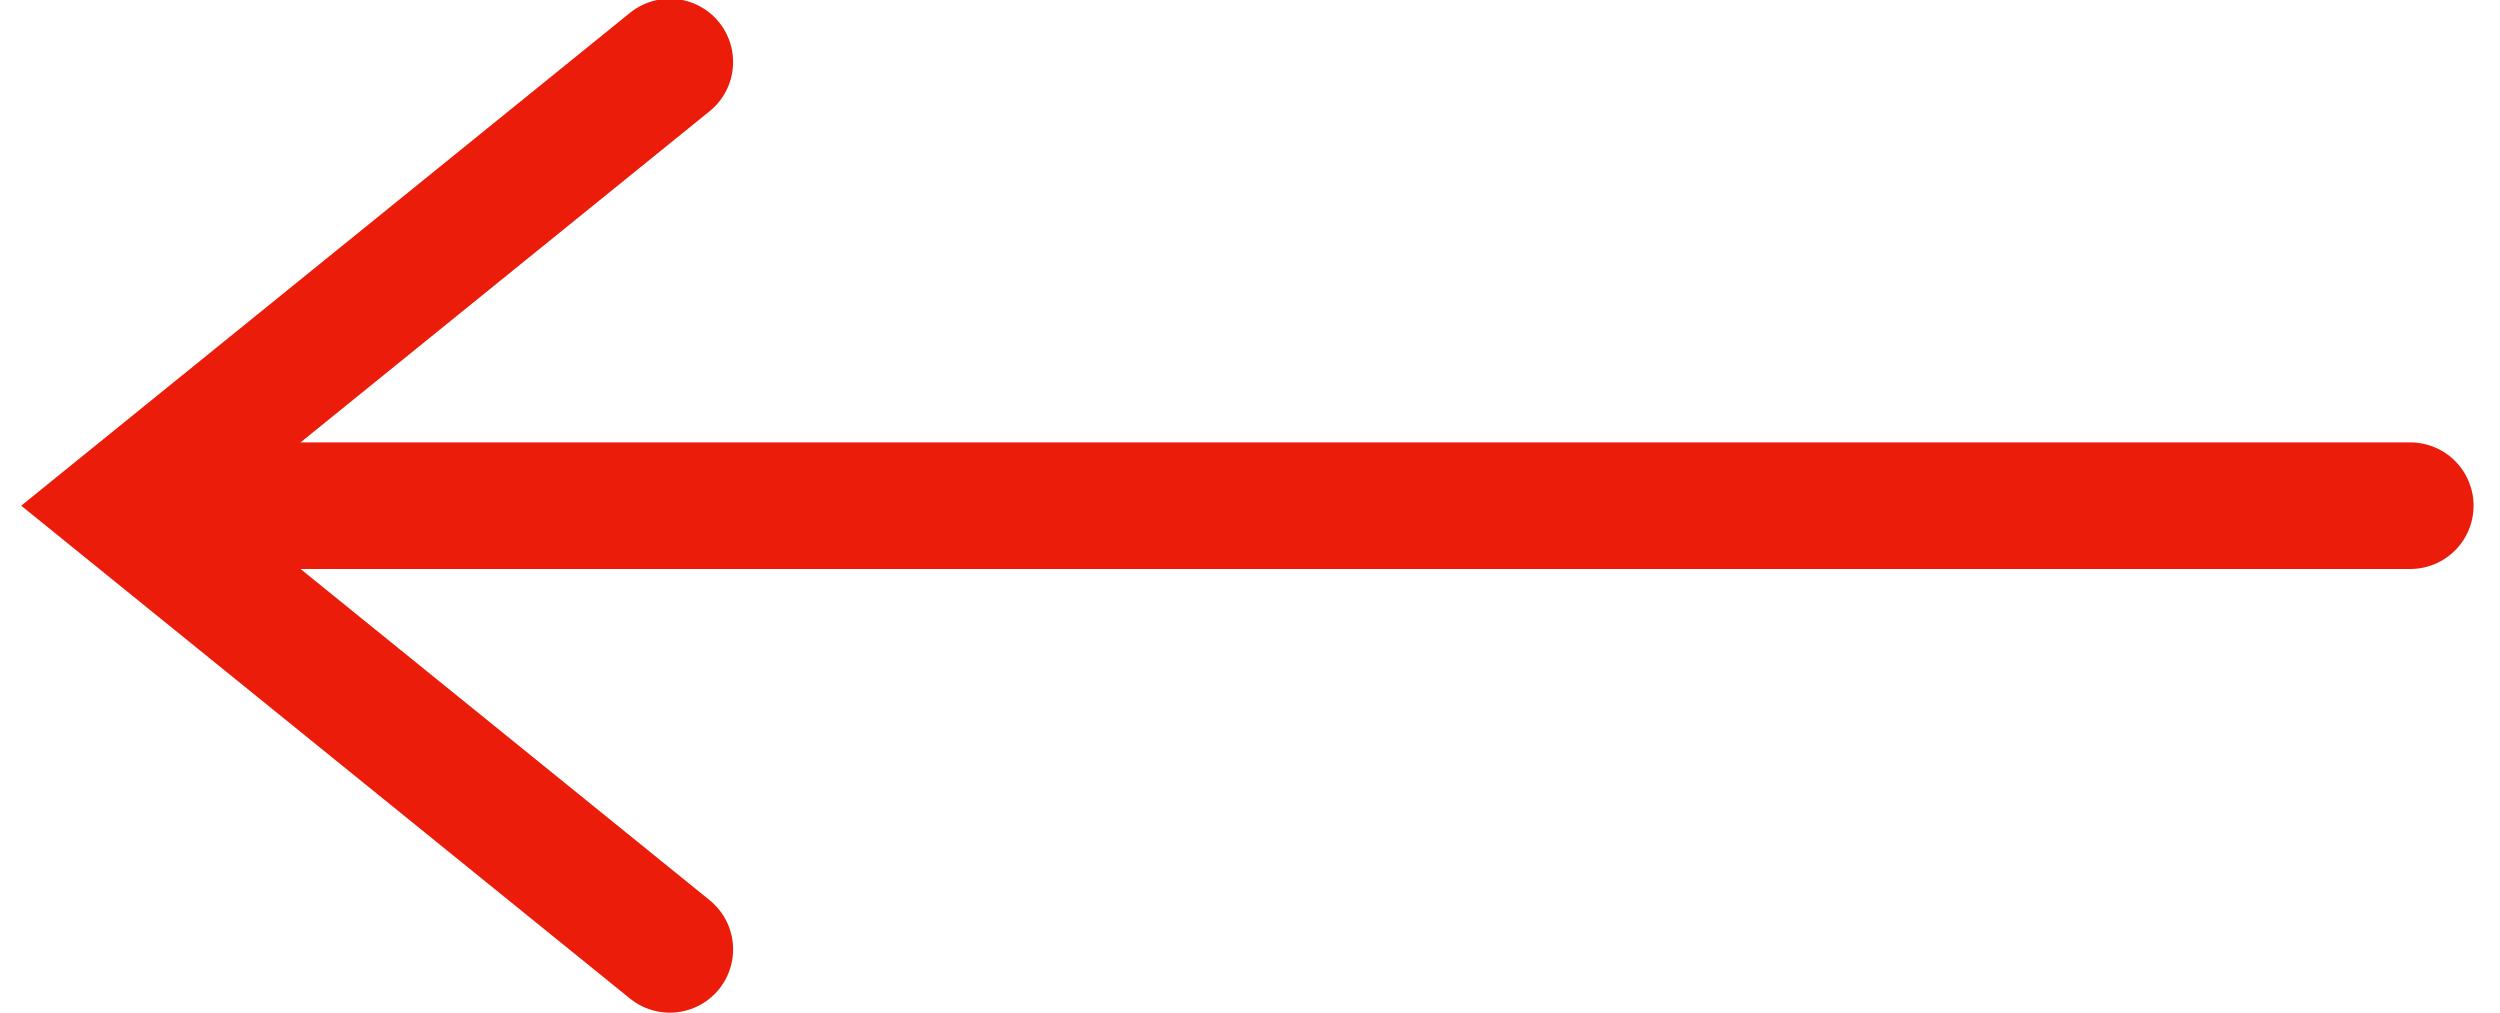
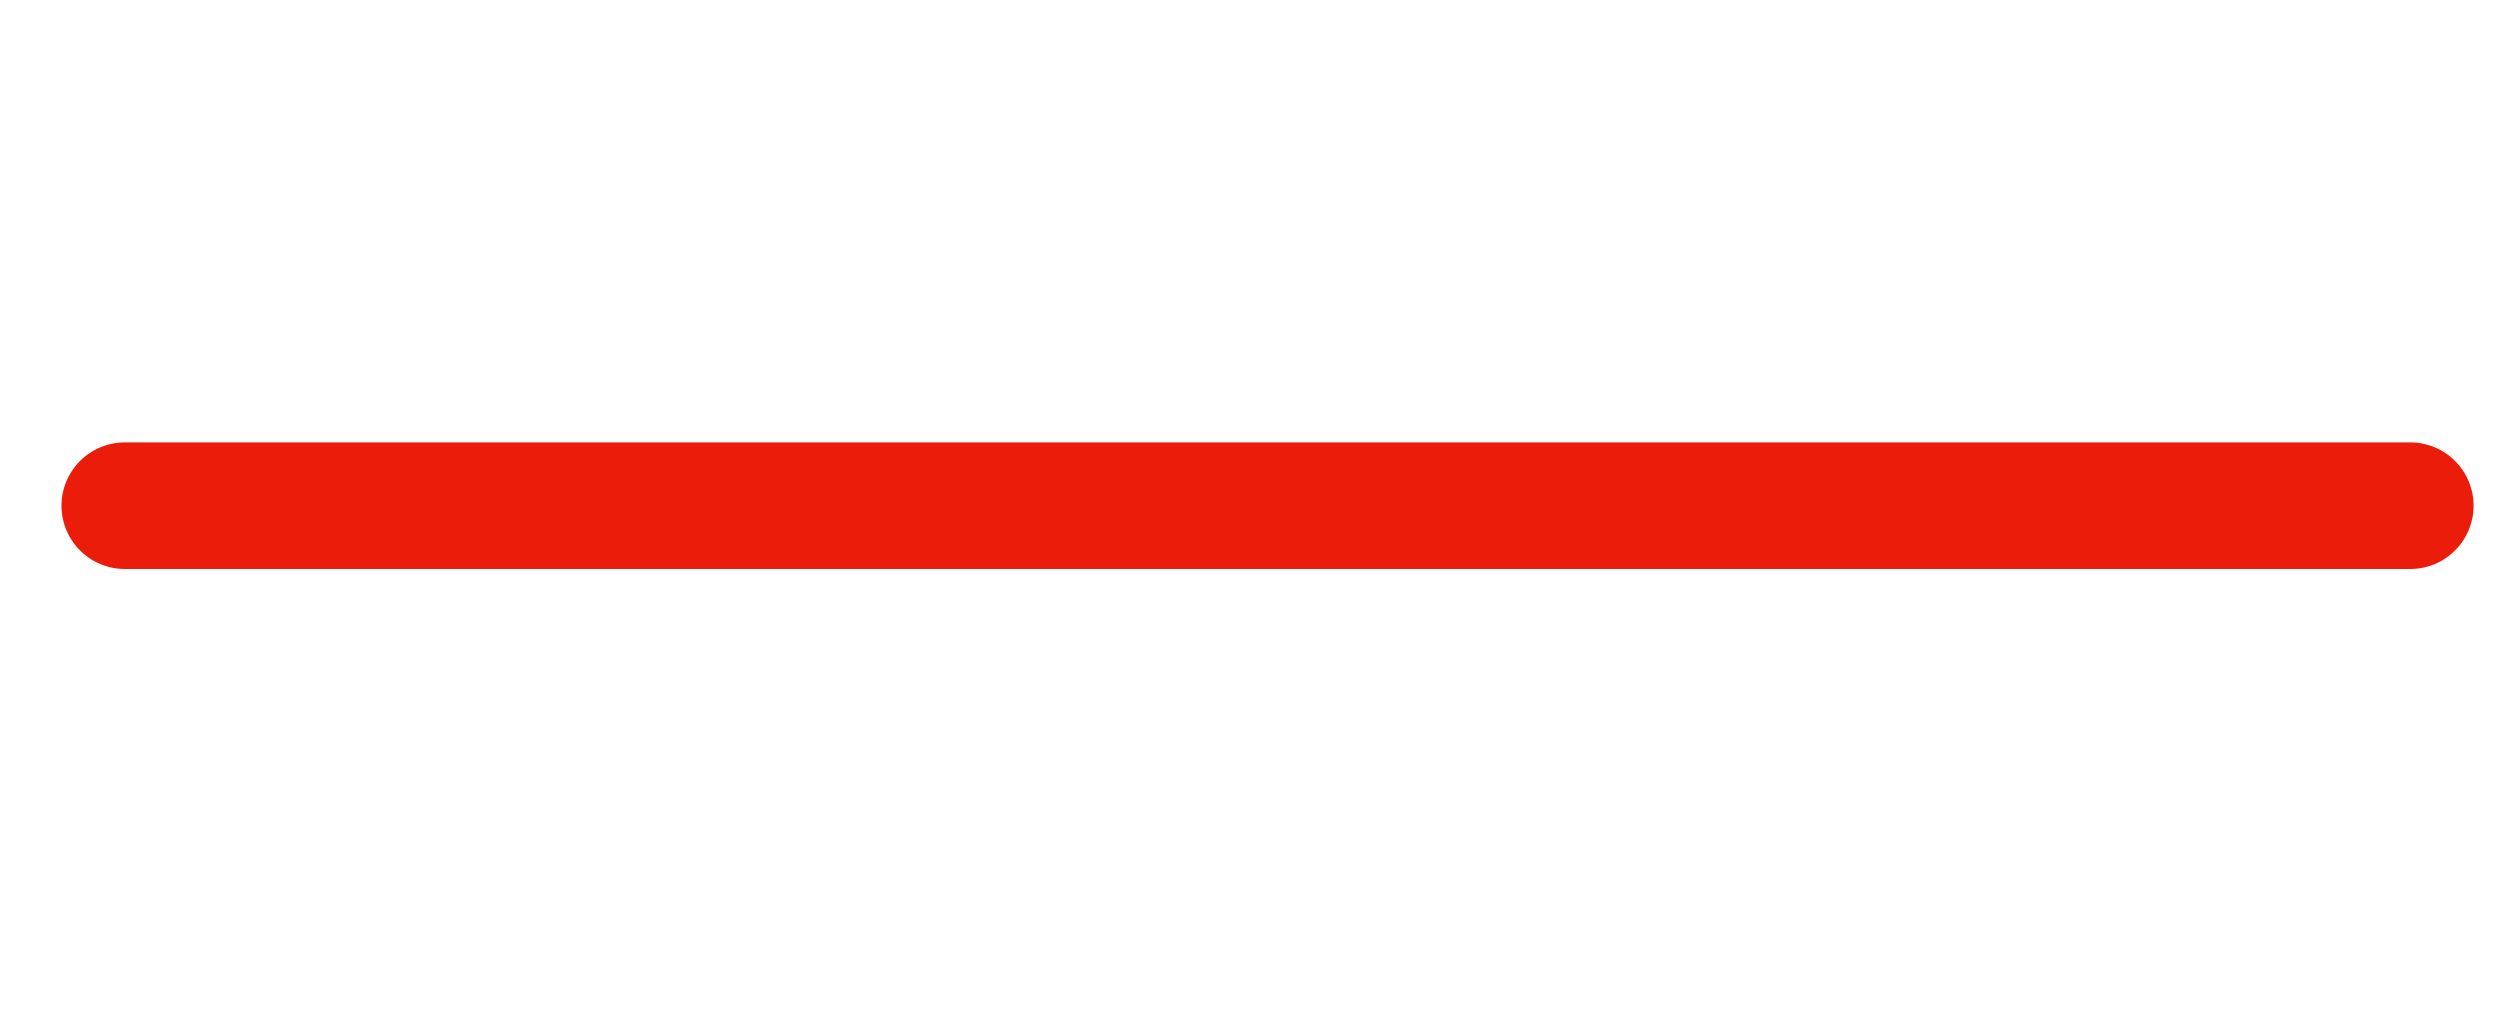
<svg xmlns="http://www.w3.org/2000/svg" width="79" height="32" viewBox="0 0 79 32">
  <g>
    <g>
      <g transform="rotate(-180 12.5 16)">
-         <path fill="none" stroke="#eb1c0a" stroke-linecap="round" stroke-miterlimit="20" stroke-width="4" d="M3.834 2v0l17.318 14.02v0L3.834 30.04v0" />
-       </g>
+         </g>
      <g transform="rotate(-180 40 16)">
        <path fill="none" stroke="#eb1c0a" stroke-linecap="round" stroke-miterlimit="20" stroke-width="4" d="M76.057 16.02H3.835" />
      </g>
    </g>
  </g>
</svg>